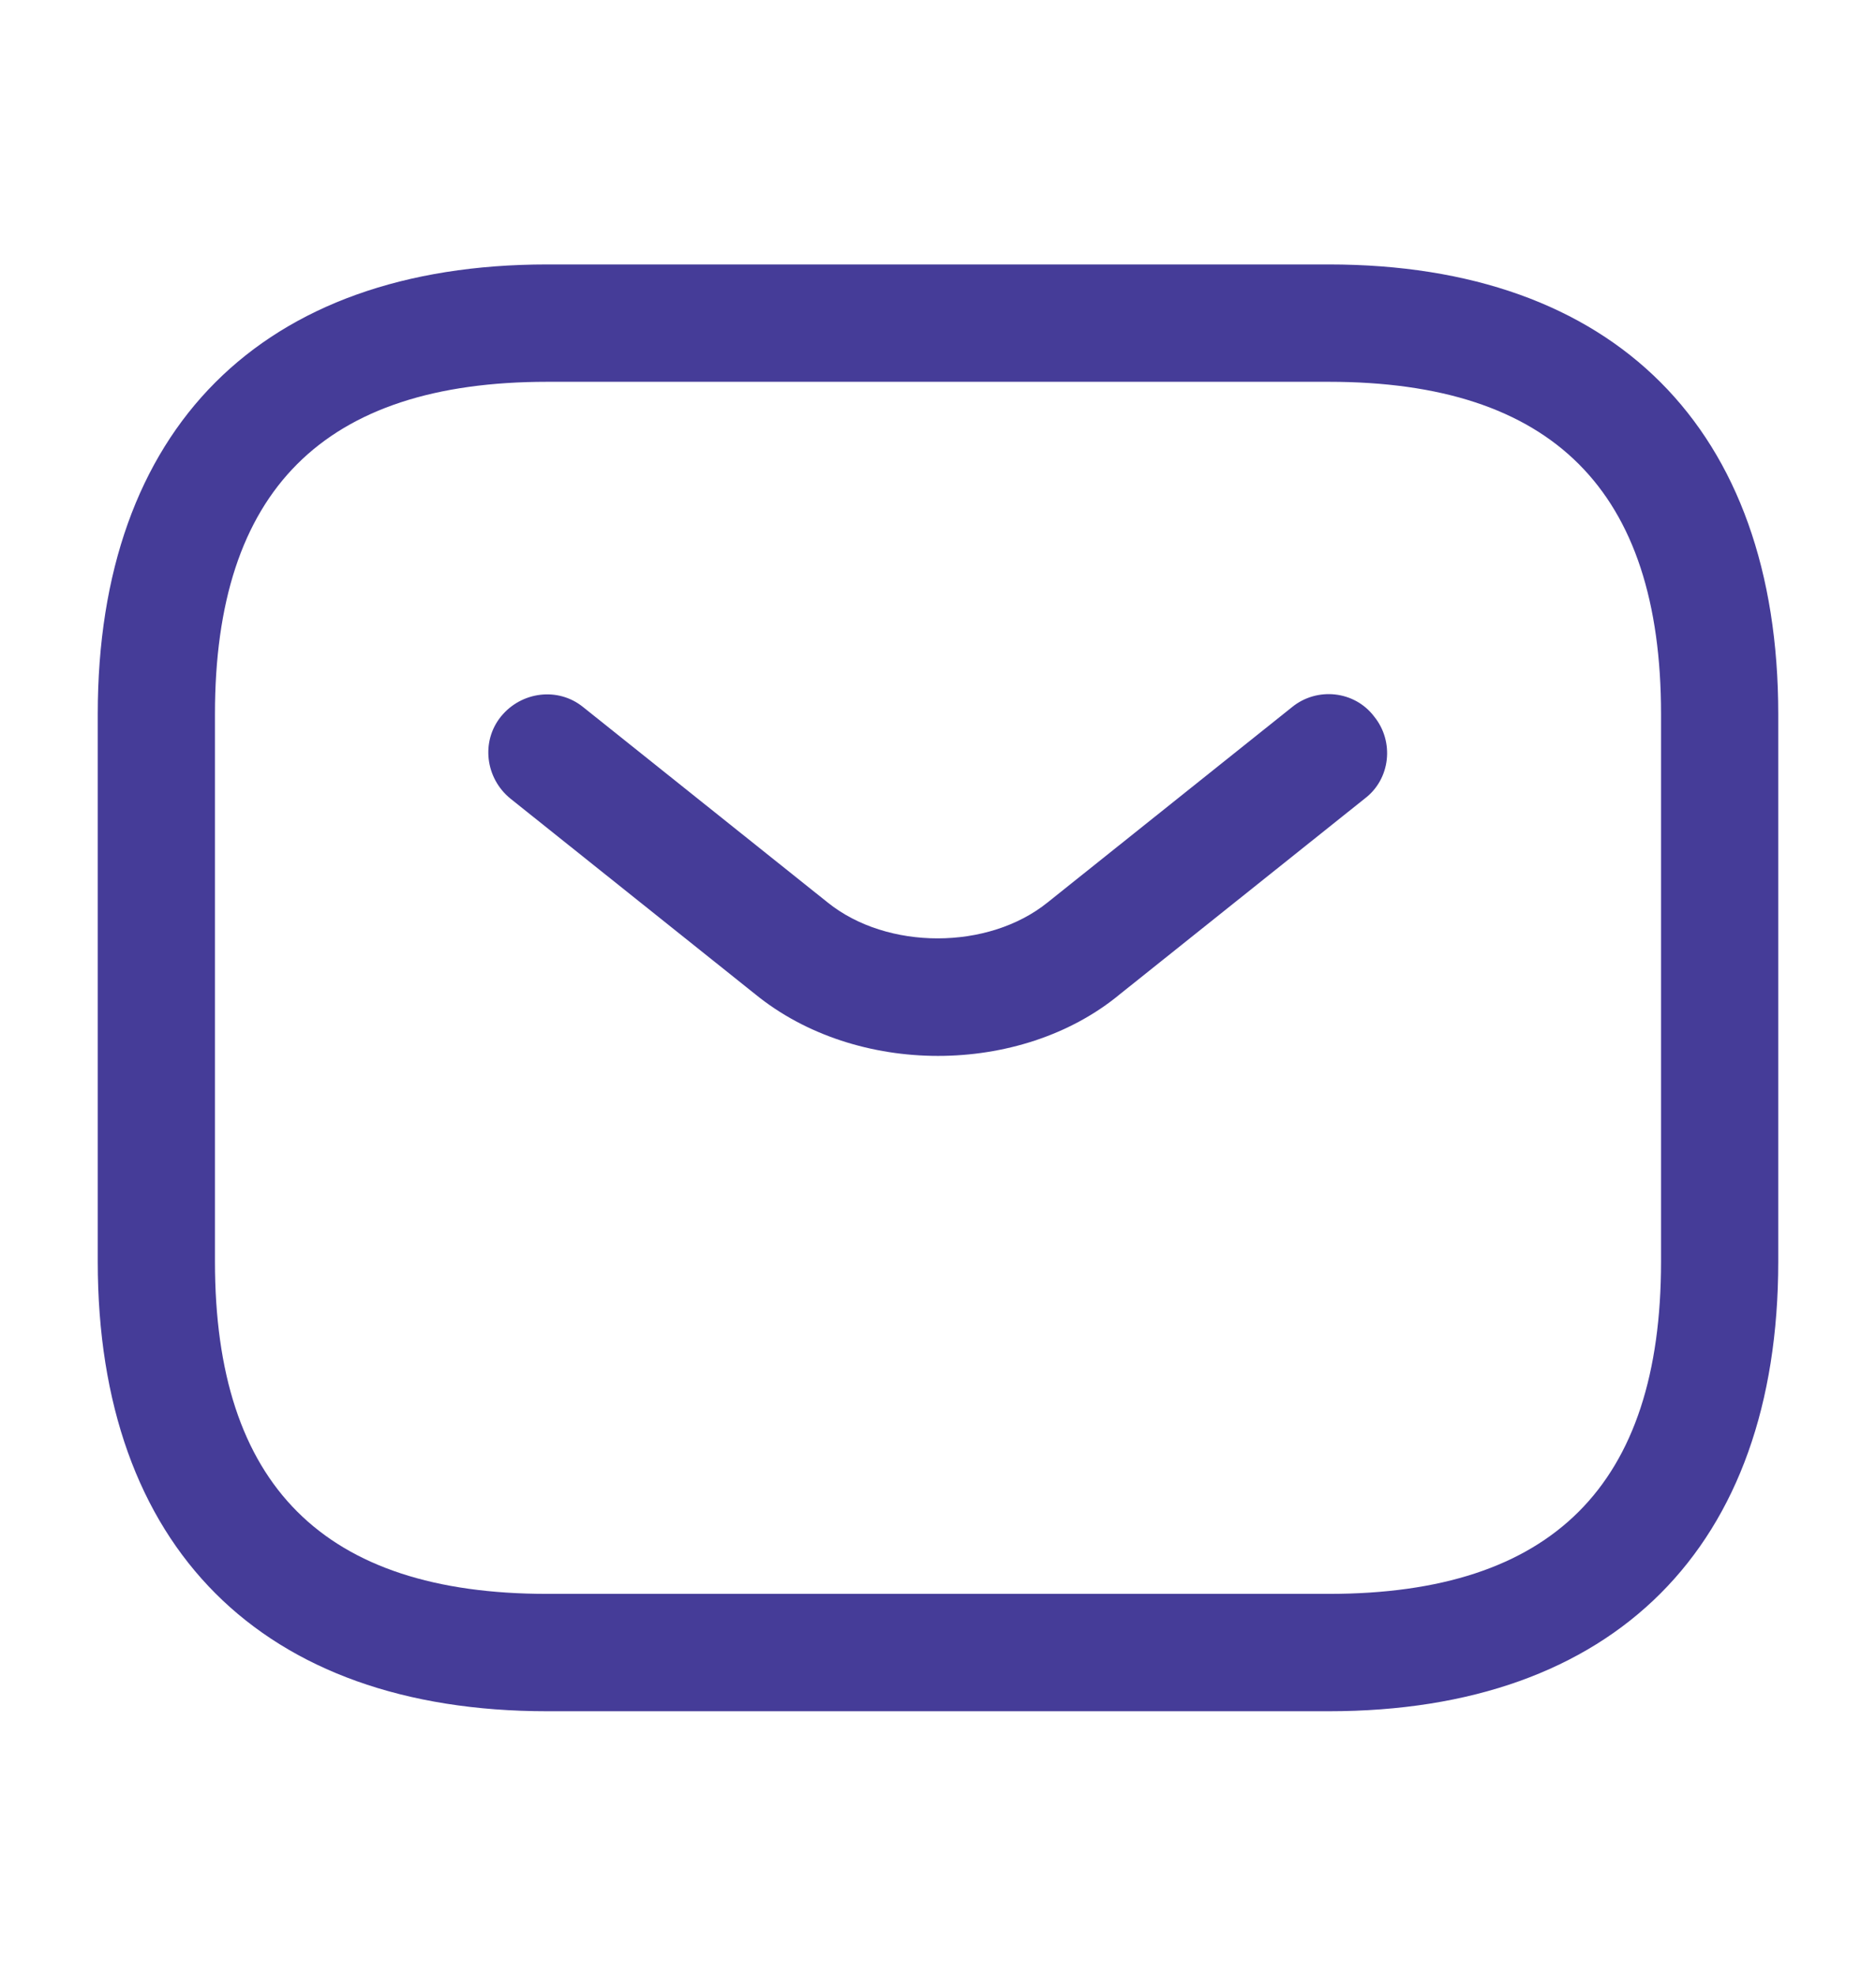
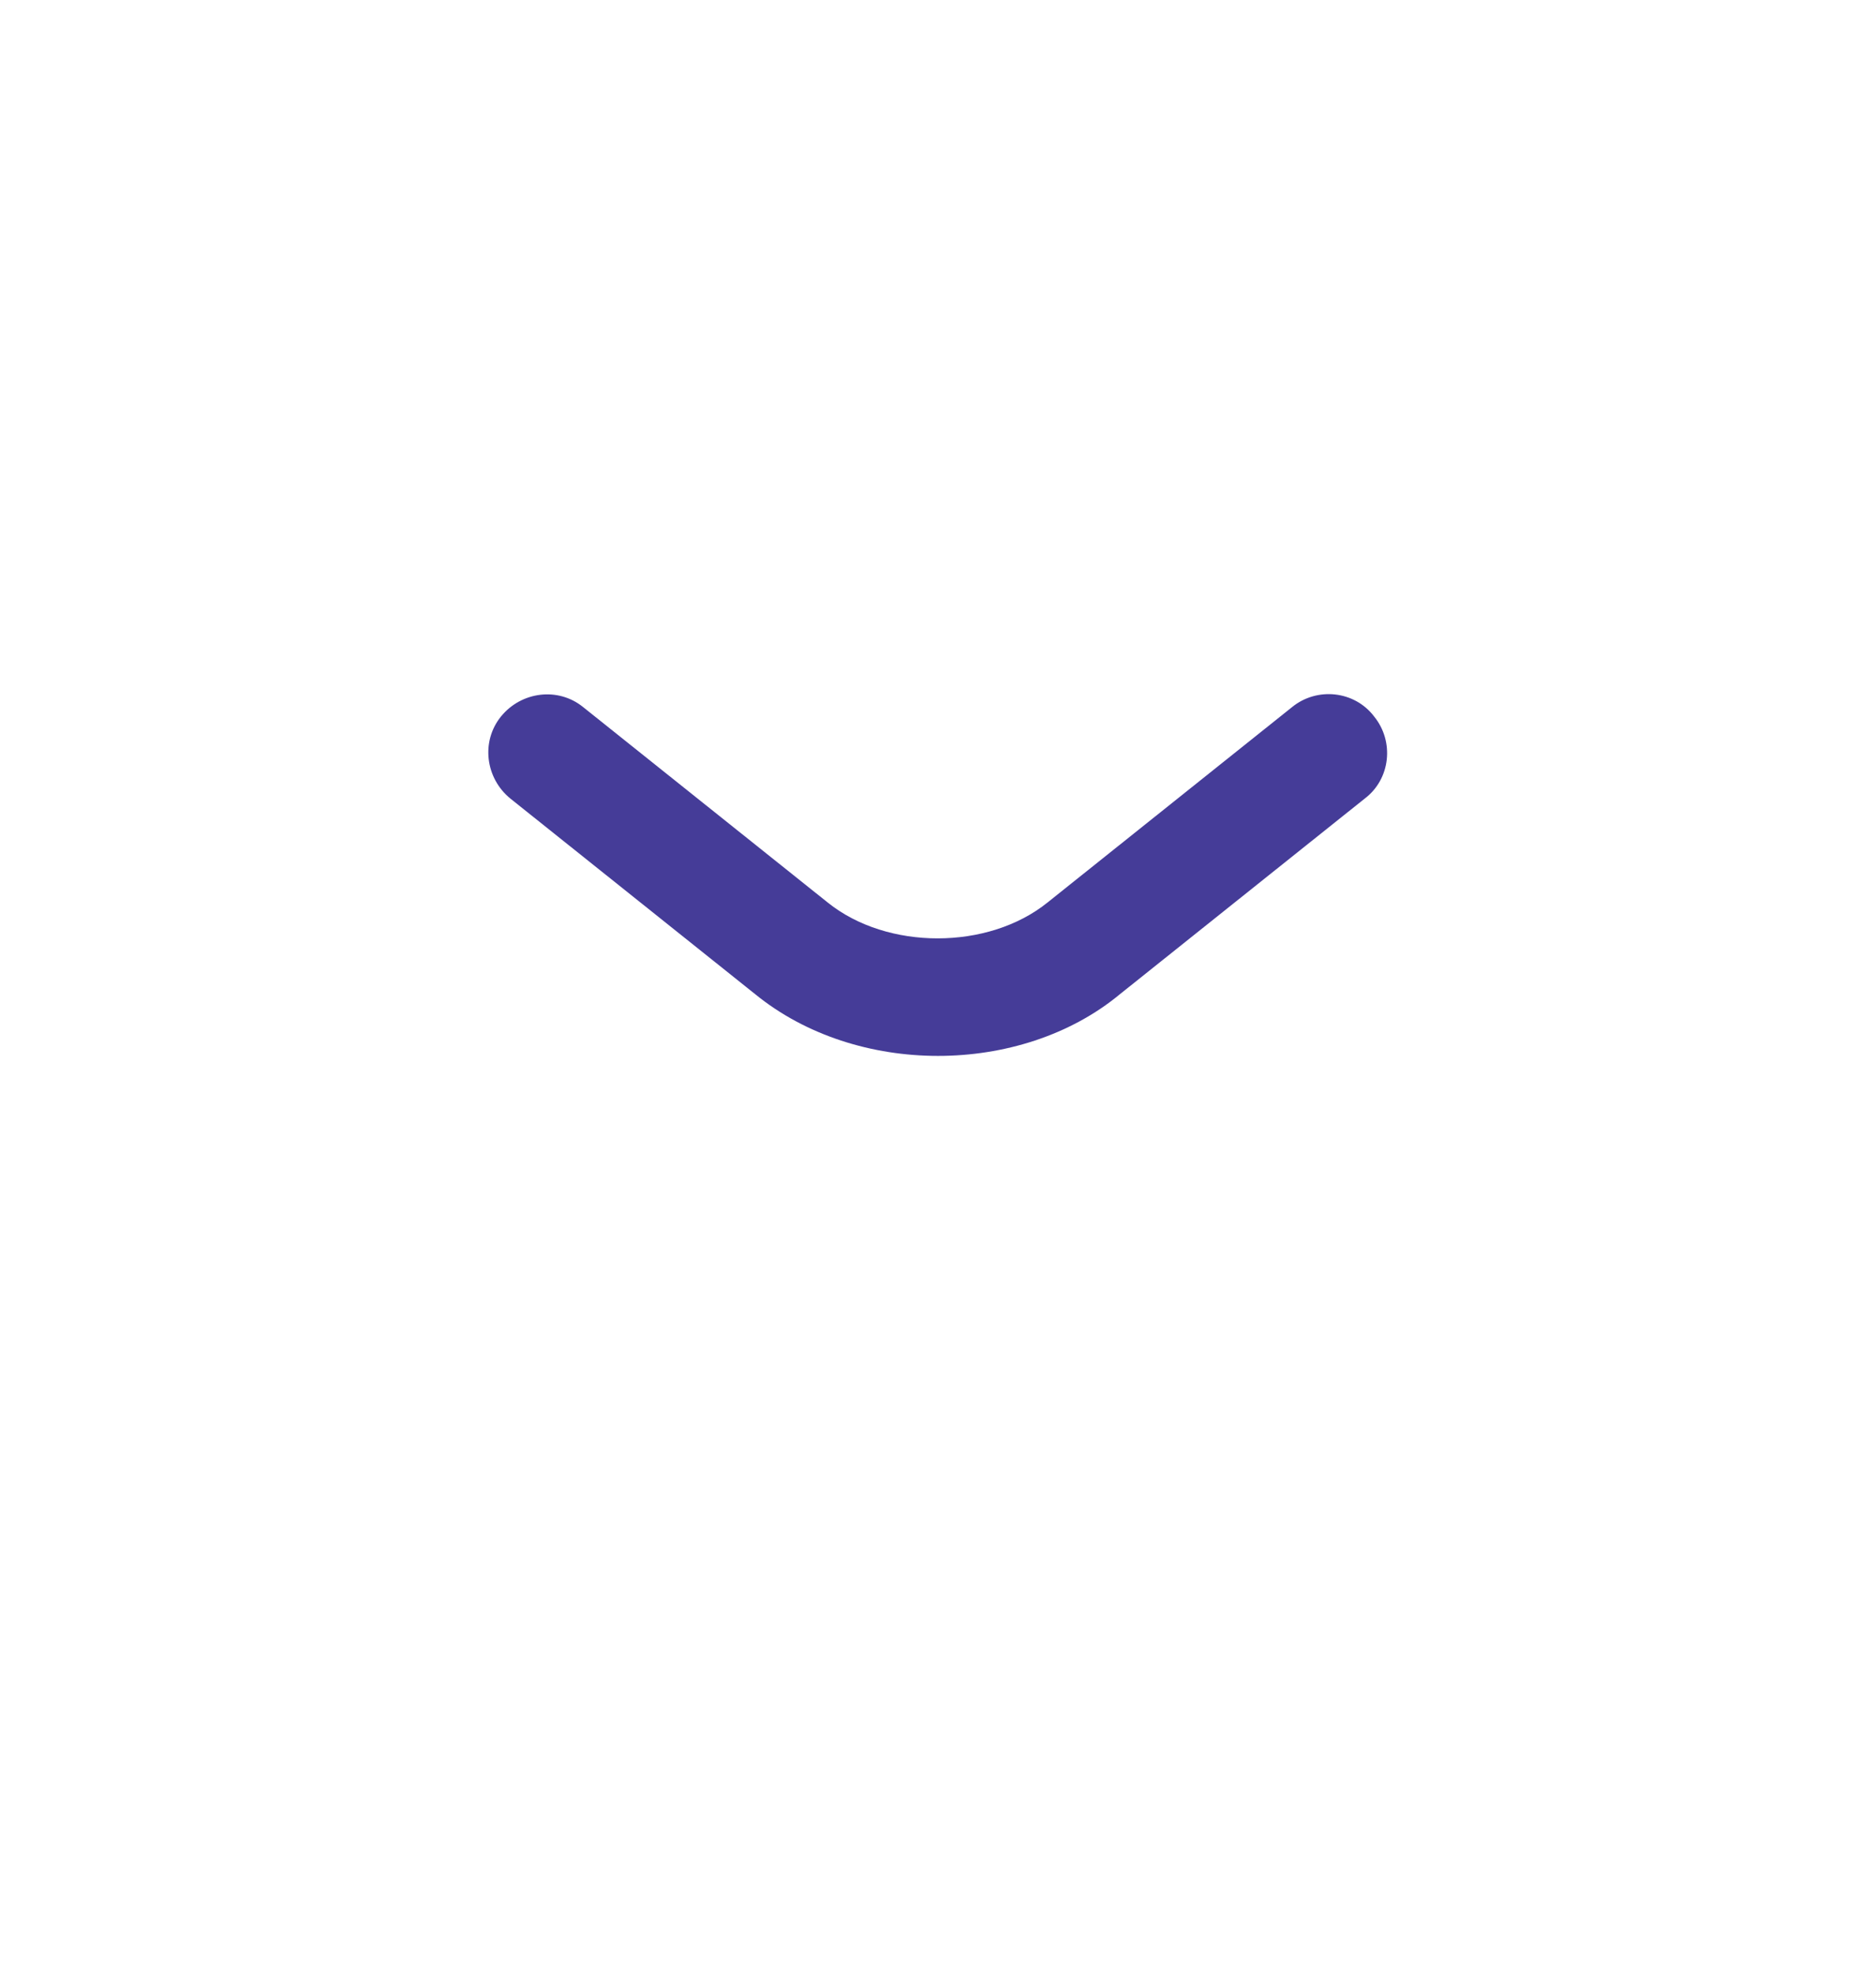
<svg xmlns="http://www.w3.org/2000/svg" width="19" height="20" viewBox="0 0 19 20" fill="none">
-   <path d="M13.458 17.323H5.542C2.652 17.323 0.99 15.66 0.99 12.771V7.229C0.99 4.34 2.652 2.677 5.542 2.677H13.458C16.348 2.677 18.01 4.34 18.01 7.229V12.771C18.01 15.66 16.348 17.323 13.458 17.323ZM5.542 3.865C3.277 3.865 2.177 4.965 2.177 7.229V12.771C2.177 15.035 3.277 16.135 5.542 16.135H13.458C15.723 16.135 16.823 15.035 16.823 12.771V7.229C16.823 4.965 15.723 3.865 13.458 3.865H5.542Z" fill="#453C98" />
  <path d="M9.5 10.689C8.835 10.689 8.162 10.483 7.647 10.063L5.169 8.084C4.916 7.878 4.869 7.506 5.074 7.253C5.28 7 5.652 6.952 5.906 7.158L8.384 9.137C8.985 9.62 10.007 9.62 10.608 9.137L13.086 7.158C13.339 6.952 13.719 6.992 13.917 7.253C14.123 7.506 14.084 7.886 13.822 8.084L11.344 10.063C10.838 10.483 10.165 10.689 9.5 10.689Z" fill="#453C98" />
</svg>